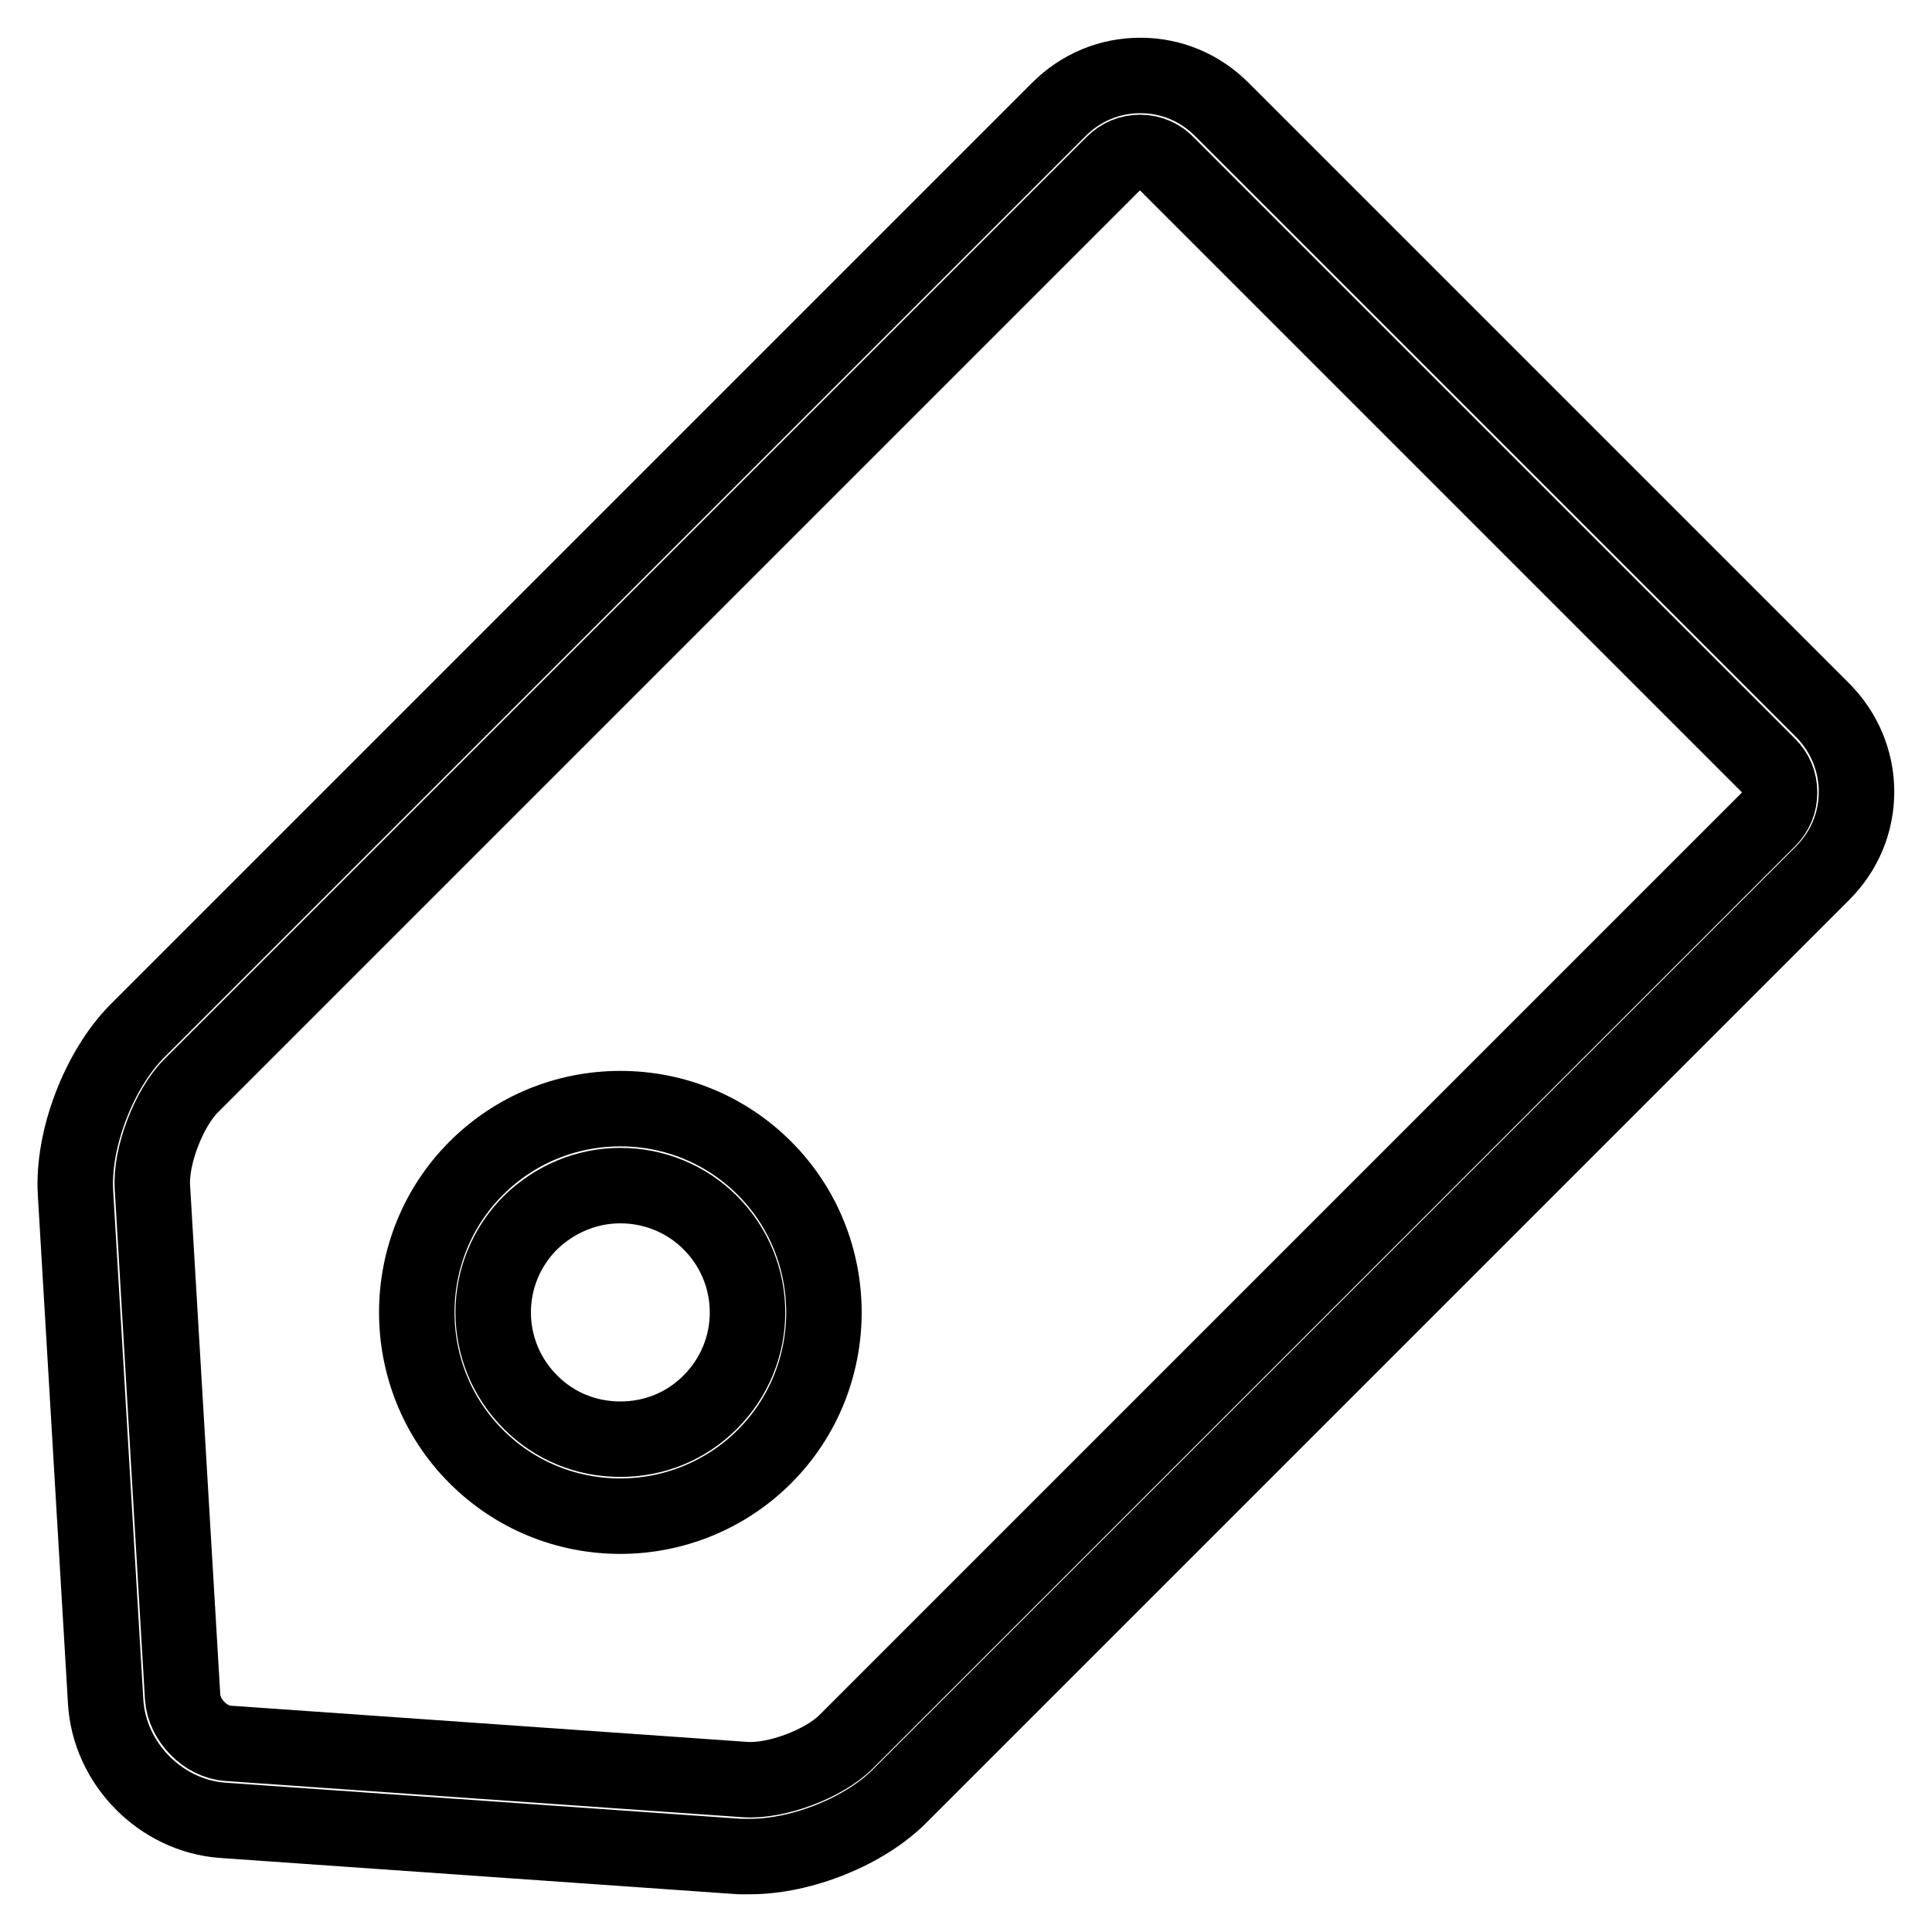
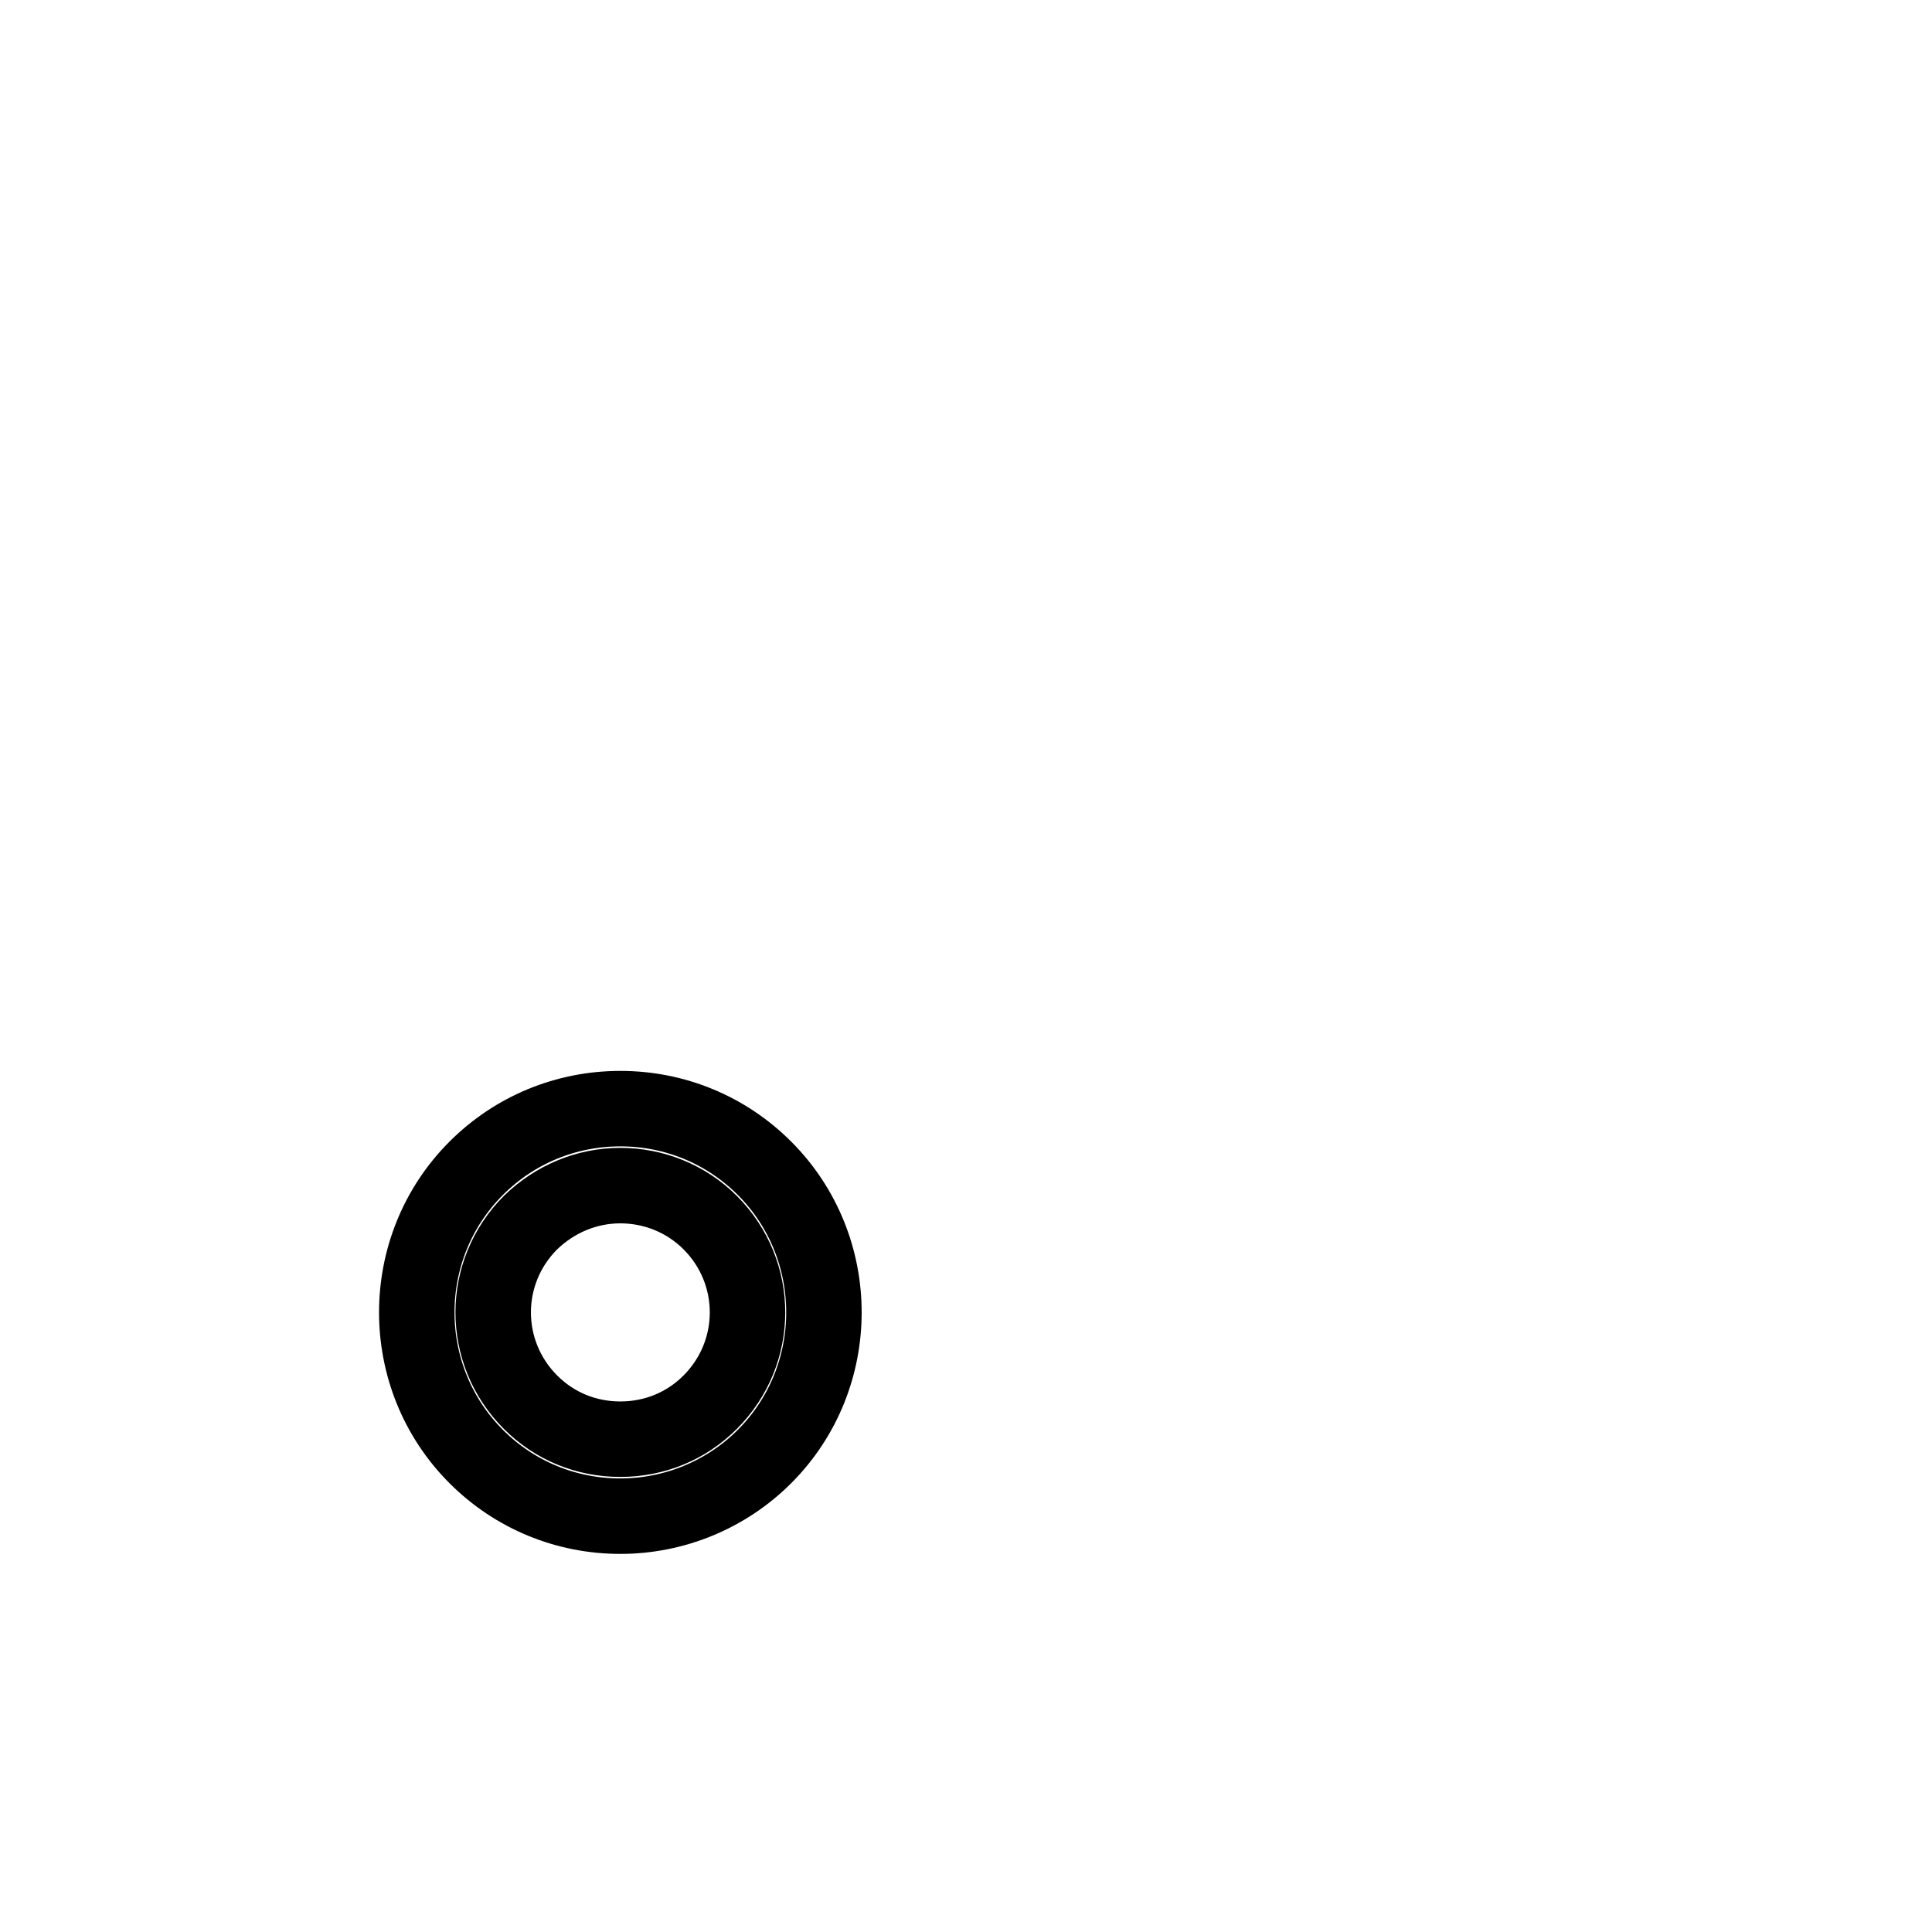
<svg xmlns="http://www.w3.org/2000/svg" version="1.1" x="0px" y="0px" viewBox="0 0 256 256" enable-background="new 0 0 256 256" xml:space="preserve">
  <g>
-     <path stroke-width="10" fill-opacity="0" stroke="#000000" d="M99.4,246c-0.5,0-0.9,0-1.4,0l-68.5-4.8c-8.2-0.6-15-7.5-15.5-15.7L10,158c-0.4-7.1,3.1-16.2,8.1-21.3 L140.3,14.5c2.9-2.9,6.7-4.5,10.8-4.5c4.1,0,7.9,1.6,10.8,4.5l79.6,79.6c2.9,2.9,4.5,6.8,4.5,10.8c0,4.1-1.6,7.9-4.5,10.8 L119.3,237.9C114.7,242.6,106.3,246,99.4,246L99.4,246z M151.1,20.2c-1.4,0-2.6,0.5-3.6,1.5L25.3,143.9c-2.9,2.9-5.4,9.3-5.1,13.5 l4,67.5c0.2,3,3,5.9,6,6.1l68.5,4.8c4.2,0.3,10.5-2.1,13.4-5l122.2-122.2c1-1,1.5-2.2,1.5-3.6c0-1.4-0.5-2.6-1.5-3.6l-79.6-79.6 C153.8,20.8,152.5,20.2,151.1,20.2z" />
    <path stroke-width="10" fill-opacity="0" stroke="#000000" d="M82.2,200.9c-7.2,0-14-2.8-19.1-7.9c-10.5-10.5-10.5-27.7,0-38.2c5.1-5.1,11.9-7.9,19.1-7.9 c7.2,0,14,2.8,19.1,7.9c10.5,10.5,10.5,27.7,0,38.2C96.2,198.1,89.3,200.9,82.2,200.9z M82.2,157.1c-4.5,0-8.7,1.8-11.9,4.9 c-6.6,6.6-6.6,17.2,0,23.8c3.2,3.2,7.4,4.9,11.9,4.9c4.5,0,8.7-1.7,11.9-4.9c6.6-6.6,6.6-17.2,0-23.8 C90.9,158.8,86.6,157.1,82.2,157.1z" />
  </g>
</svg>